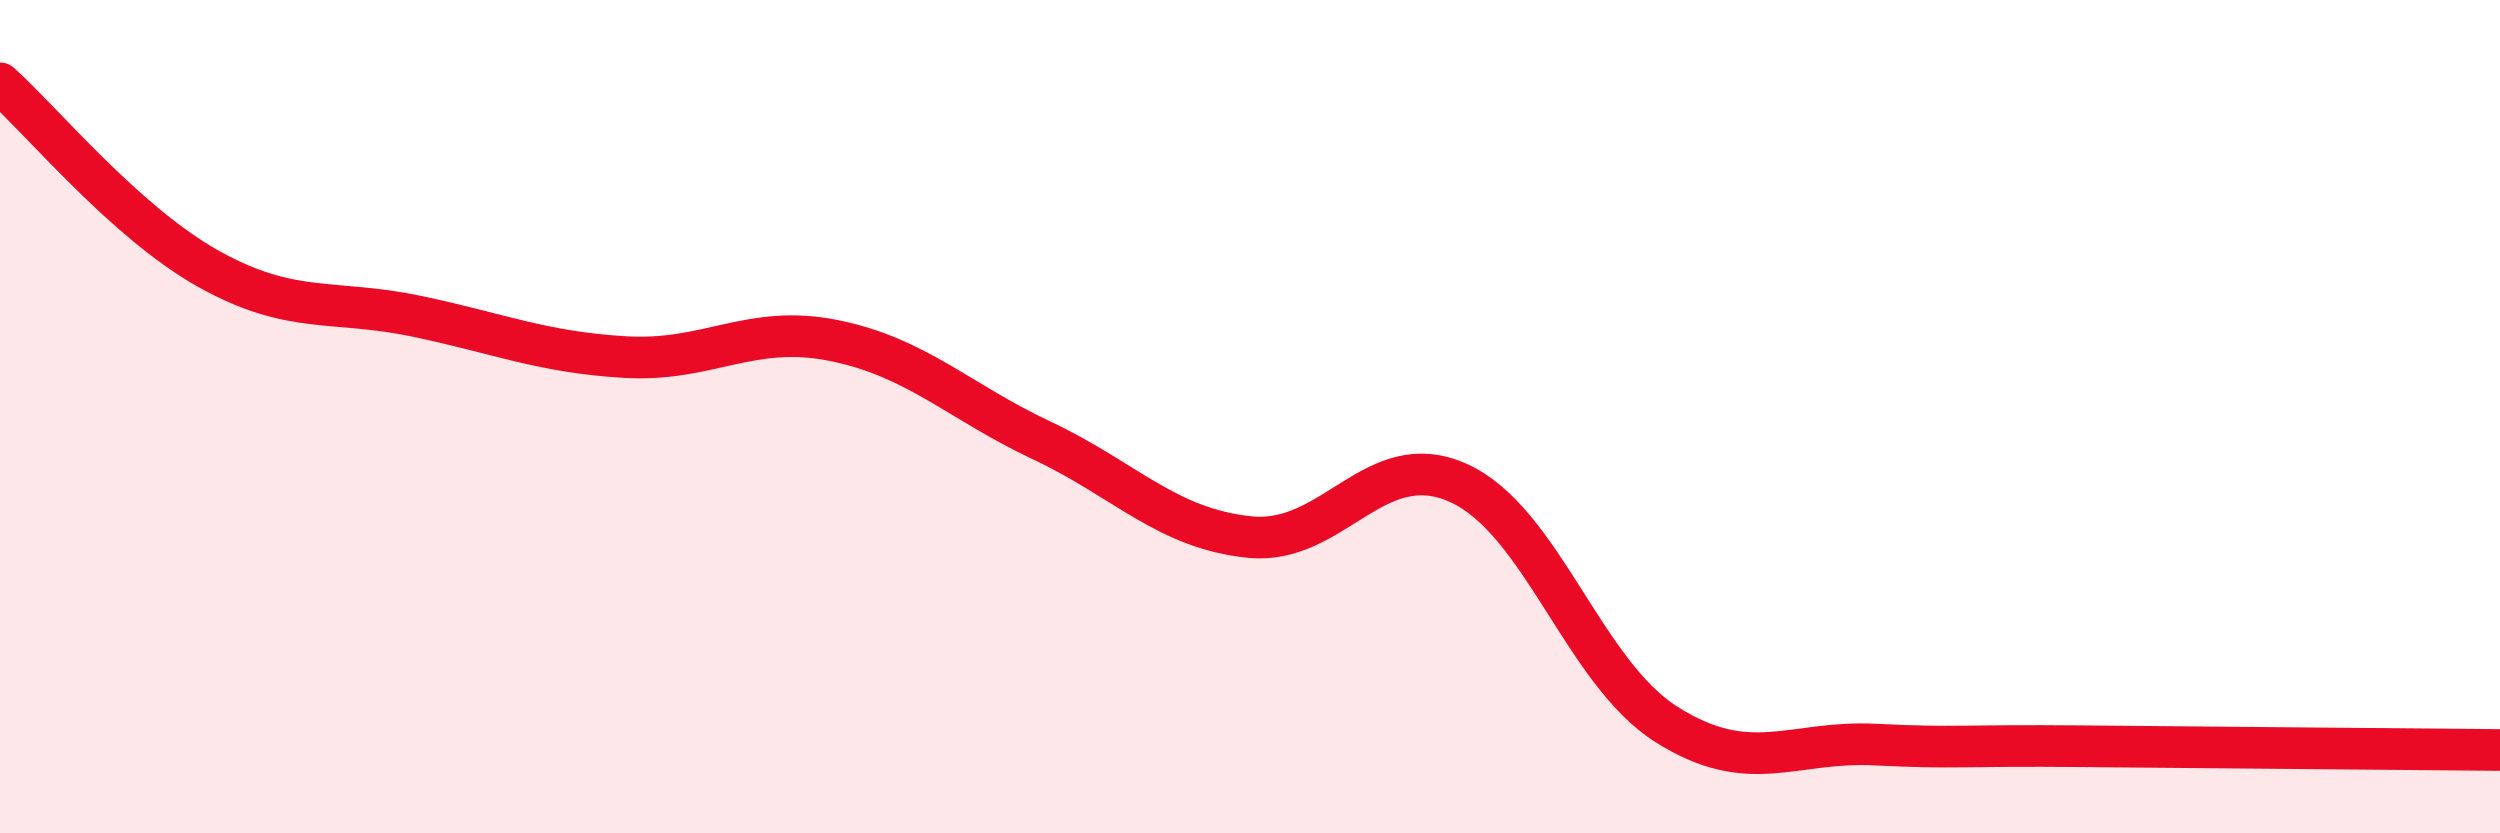
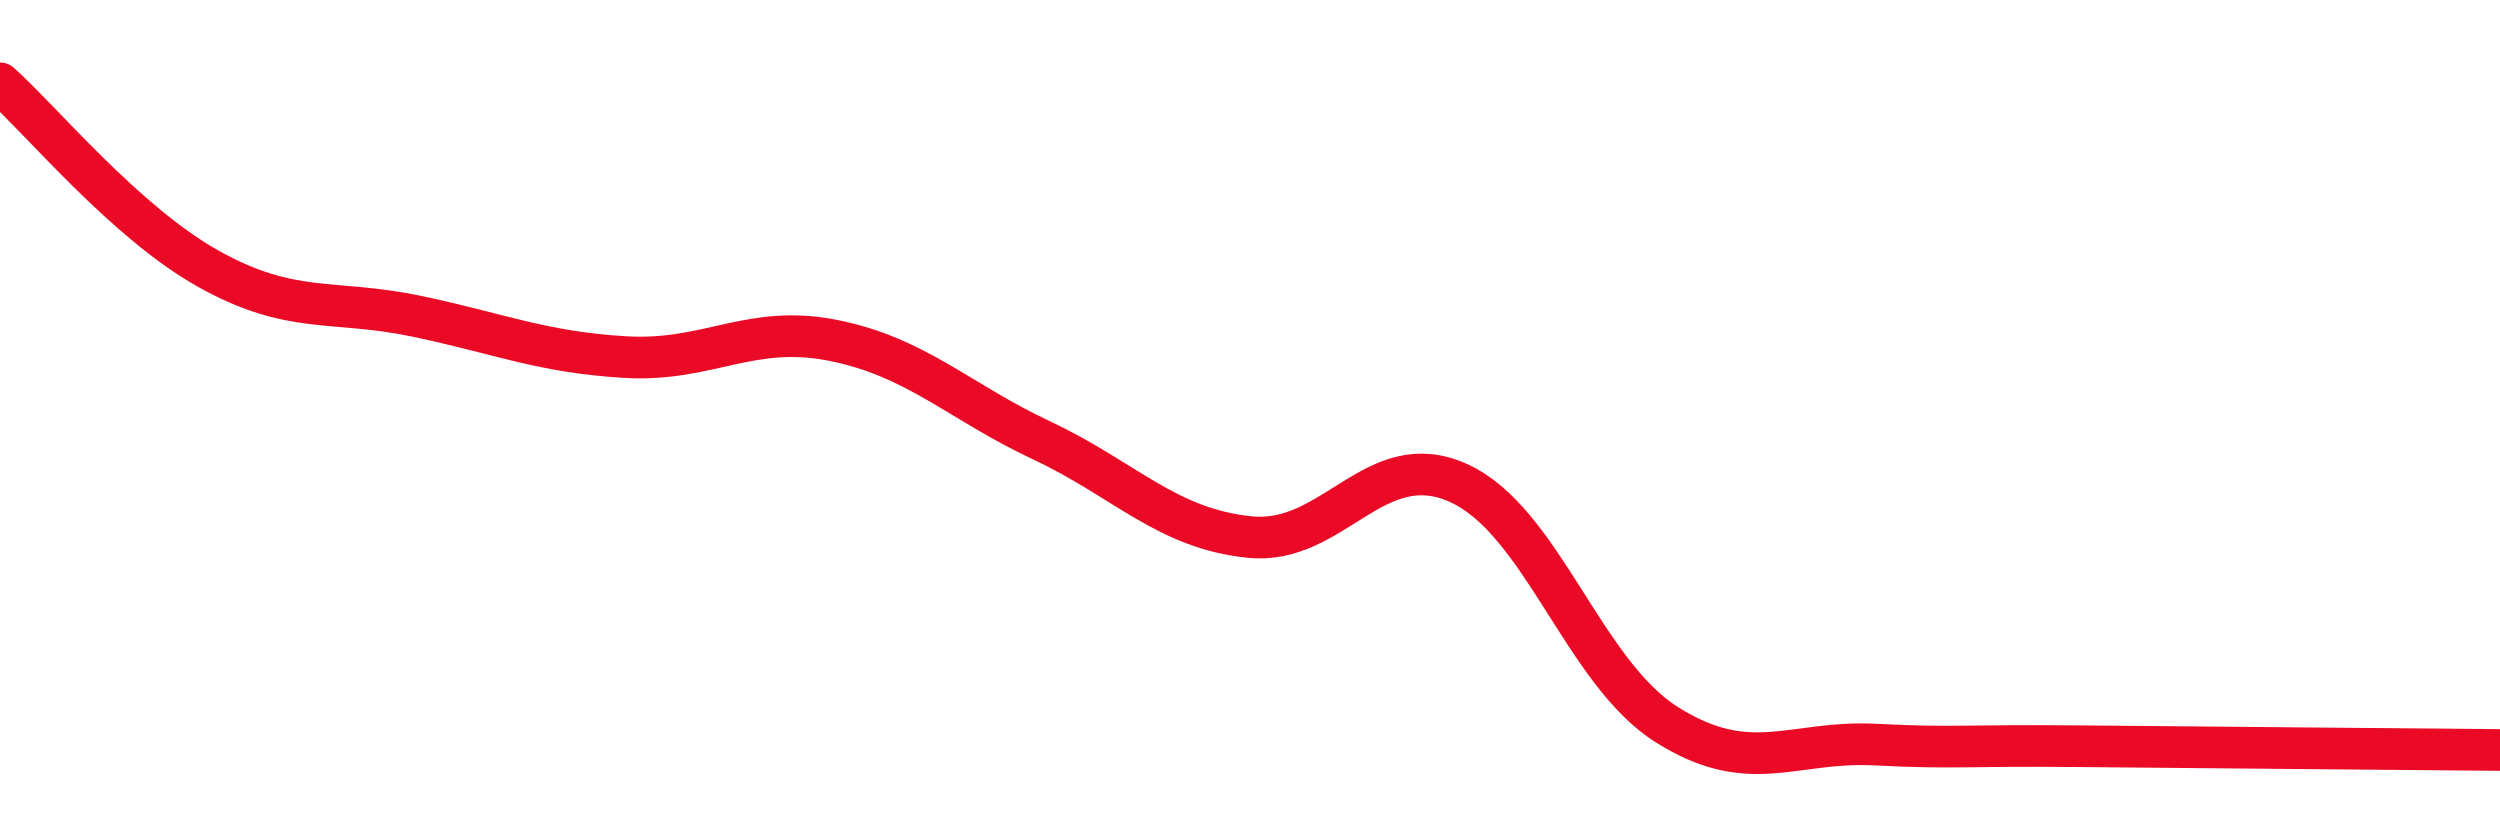
<svg xmlns="http://www.w3.org/2000/svg" width="60" height="20" viewBox="0 0 60 20">
-   <path d="M 0,2 C 1,2.89 3,5.33 5,6.45 C 7,7.57 8,7.17 10,7.59 C 12,8.01 13,8.45 15,8.57 C 17,8.69 18,7.77 20,8.17 C 22,8.57 23,9.63 25,10.57 C 27,11.51 28,12.69 30,12.89 C 32,13.09 33,10.69 35,11.59 C 37,12.49 38,16.13 40,17.39 C 42,18.65 43,17.77 45,17.87 C 47,17.97 47,17.88 50,17.91 C 53,17.94 58,17.98 60,18L60 20L0 20Z" fill="#EB0A25" opacity="0.1" stroke-linecap="round" stroke-linejoin="round" />
  <path d="M 0,2 C 1,2.89 3,5.33 5,6.45 C 7,7.57 8,7.17 10,7.59 C 12,8.01 13,8.45 15,8.57 C 17,8.69 18,7.77 20,8.17 C 22,8.57 23,9.63 25,10.57 C 27,11.51 28,12.69 30,12.89 C 32,13.09 33,10.69 35,11.59 C 37,12.49 38,16.13 40,17.39 C 42,18.65 43,17.77 45,17.87 C 47,17.97 47,17.88 50,17.91 C 53,17.94 58,17.98 60,18" stroke="#EB0A25" stroke-width="1" fill="none" stroke-linecap="round" stroke-linejoin="round" />
</svg>